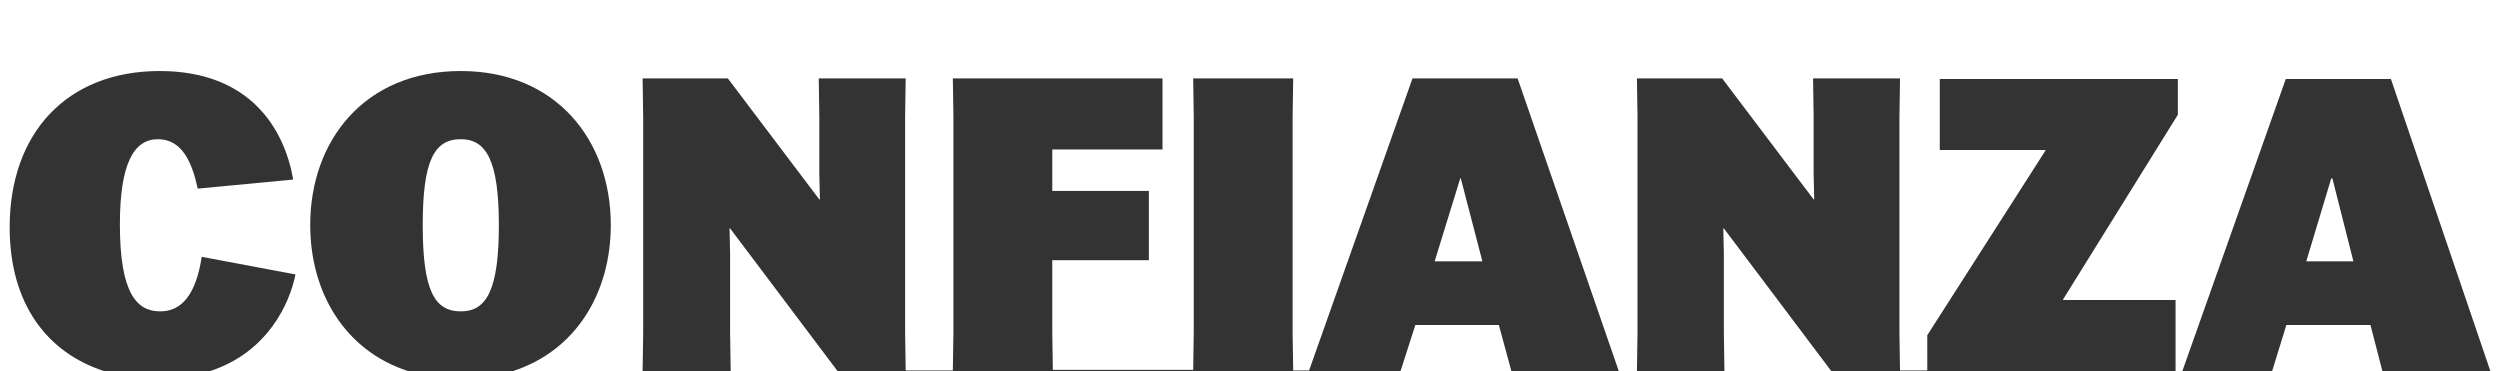
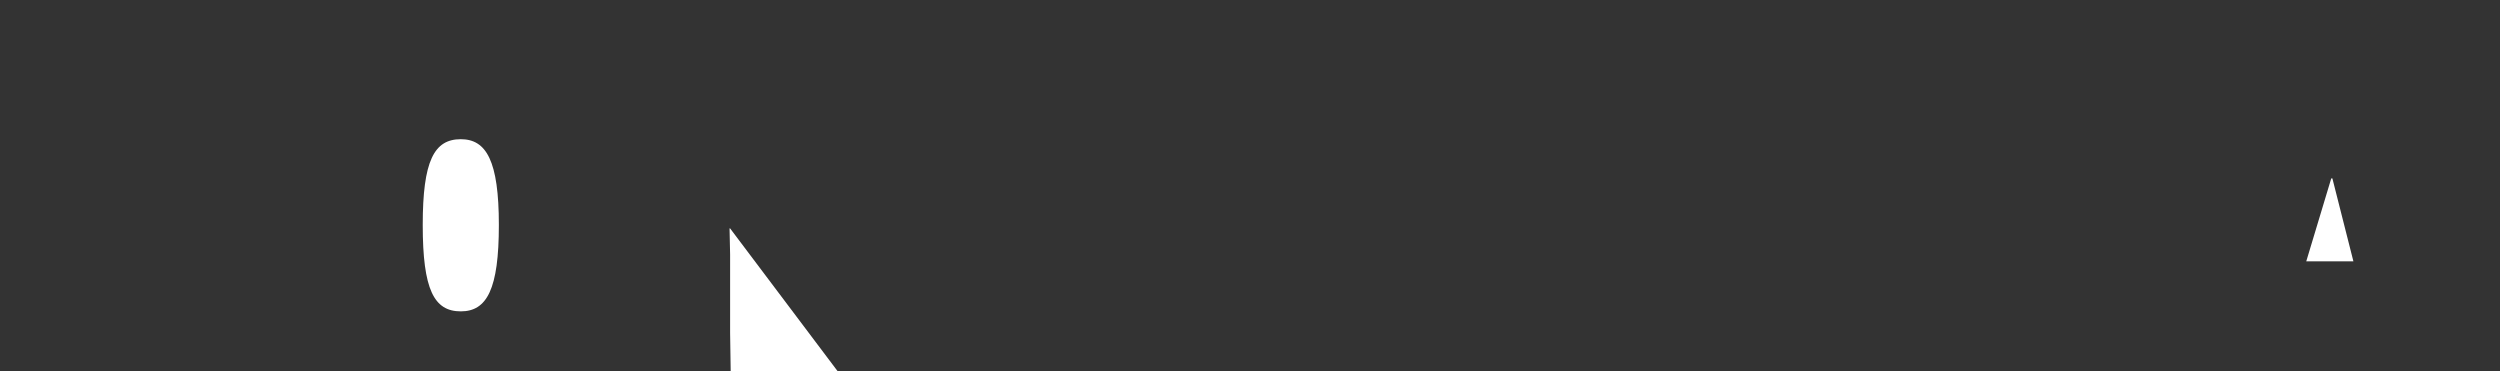
<svg xmlns="http://www.w3.org/2000/svg" version="1.1" id="Capa_1" x="0px" y="0px" viewBox="0 0 440 65.3" style="enable-background:new 0 0 440 65.3;" xml:space="preserve">
  <rect x="0" y="0" width="440" height="65.3" fill="#333333" stroke="none" />
  <style type="text/css">
	.st0{fill:#FFFFFF;}
</style>
  <g>
-     <polygon class="st0" points="246.5,65.3 266,65.3 263.8,57.2 249.1,57.2  " />
    <polygon class="st0" points="128.5,40.2 128.4,40.2 128.5,44.8 128.5,58.6 128.6,65.3 147.4,65.3  " />
-     <polygon class="st0" points="257,31.4 252.5,46 260.9,46 257.1,31.4  " />
    <path class="st0" d="M87.8,39.6c0-11.3-2.2-15.1-6.7-15.1c-4.7,0-6.7,3.8-6.7,15.1c0,11.4,2,15.2,6.7,15.2   C85.7,54.8,87.8,50.9,87.8,39.6z" />
-     <polygon class="st0" points="399.9,65.3 419.3,65.3 417.2,57.2 402.4,57.2  " />
-     <path class="st0" d="M-3-0.7v66h21.3C8.4,62.1,1.7,53.6,1.7,40c0-16.6,10.1-27.5,26.4-27.5c16.1,0,22,10.4,23.5,19.1l-16.8,1.6   c-1-4.7-2.8-8.7-7-8.7s-6.7,4.2-6.7,15c0,12.2,3,15.3,7.1,15.3c3.8,0,6.3-3,7.3-9.6L52,48.3c-1,5.1-4.9,13.7-15,17h34.8   c-11.1-3.6-17.2-13.8-17.2-25.7c0-14.8,9.5-27.1,26.5-27.1c16.8,0,26.4,12.2,26.4,27.1c0,11.9-6.1,22.1-17.2,25.7h22.8l0.1-6.7v-38   l-0.1-6.8h15l16.1,21.3h0.1l-0.1-4.5v-10l-0.1-6.8h15.3l-0.1,6.8v37.9l0.1,6.7h8.3l0.1-6.7V20.6l-0.1-6.8h36.9v12.5h-19.4v7.3h17   v12.2h-17v12.6l0.1,6.7H210l0.1-6.7V20.6l-0.1-6.8h17.6l-0.1,6.8v37.9l0.1,6.7h2.8l18.2-51.4h18.5l17.8,51.5h3.2l0.1-6.7v-38   l-0.1-6.8h15l16.1,21.3h0.1l-0.1-4.5v-10l-0.1-6.8h15.3l-0.1,6.8v37.9l0.1,6.7h4.8V59L360,26.5v-0.1h-18.6V13.9h41.9v6.3   l-20.2,32.5v0.1h19.8v12.5h1.2l18.2-51.4h18.5l17.5,51.4h4.7v-66H-3z" />
    <polygon class="st0" points="410.3,31.4 405.9,46 414.2,46 410.5,31.4  " />
-     <polygon class="st0" points="303.4,40.2 303.3,40.2 303.4,44.8 303.4,58.6 303.5,65.3 322.3,65.3  " />
  </g>
</svg>